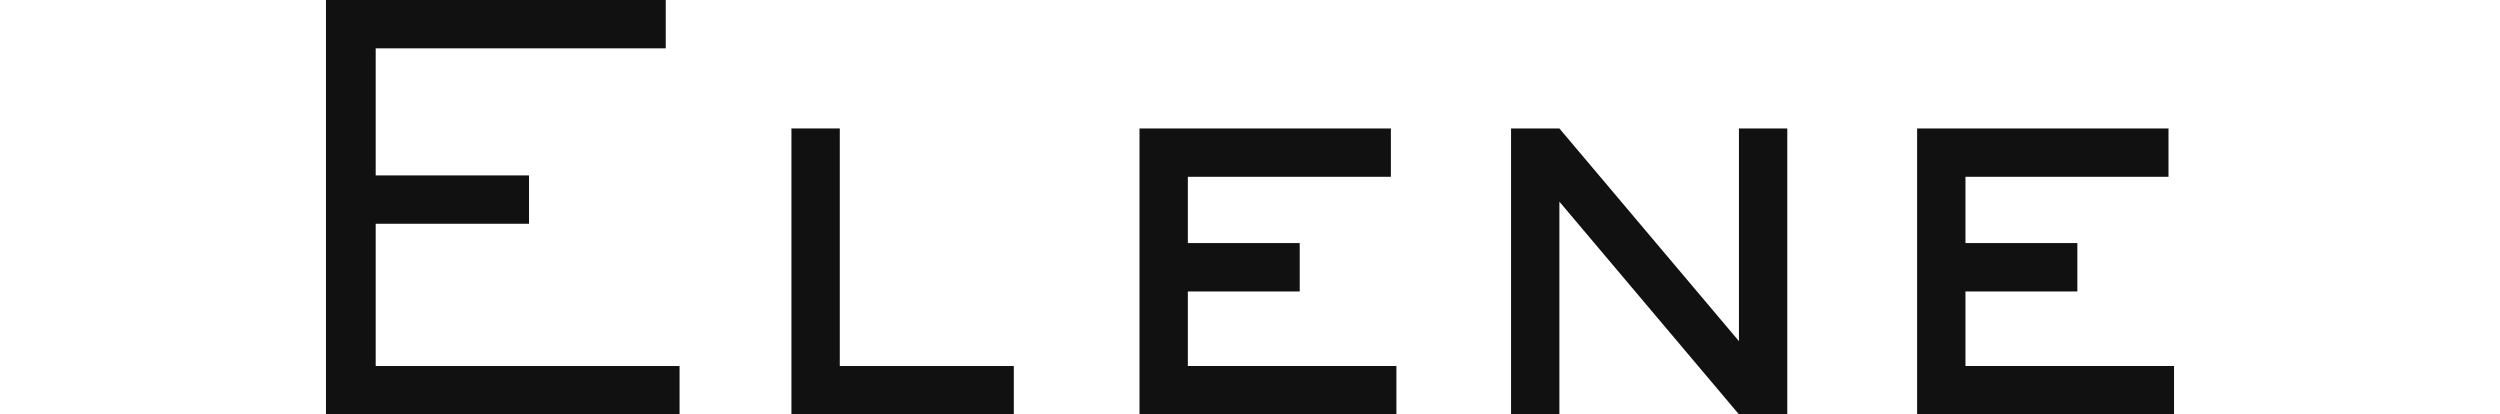
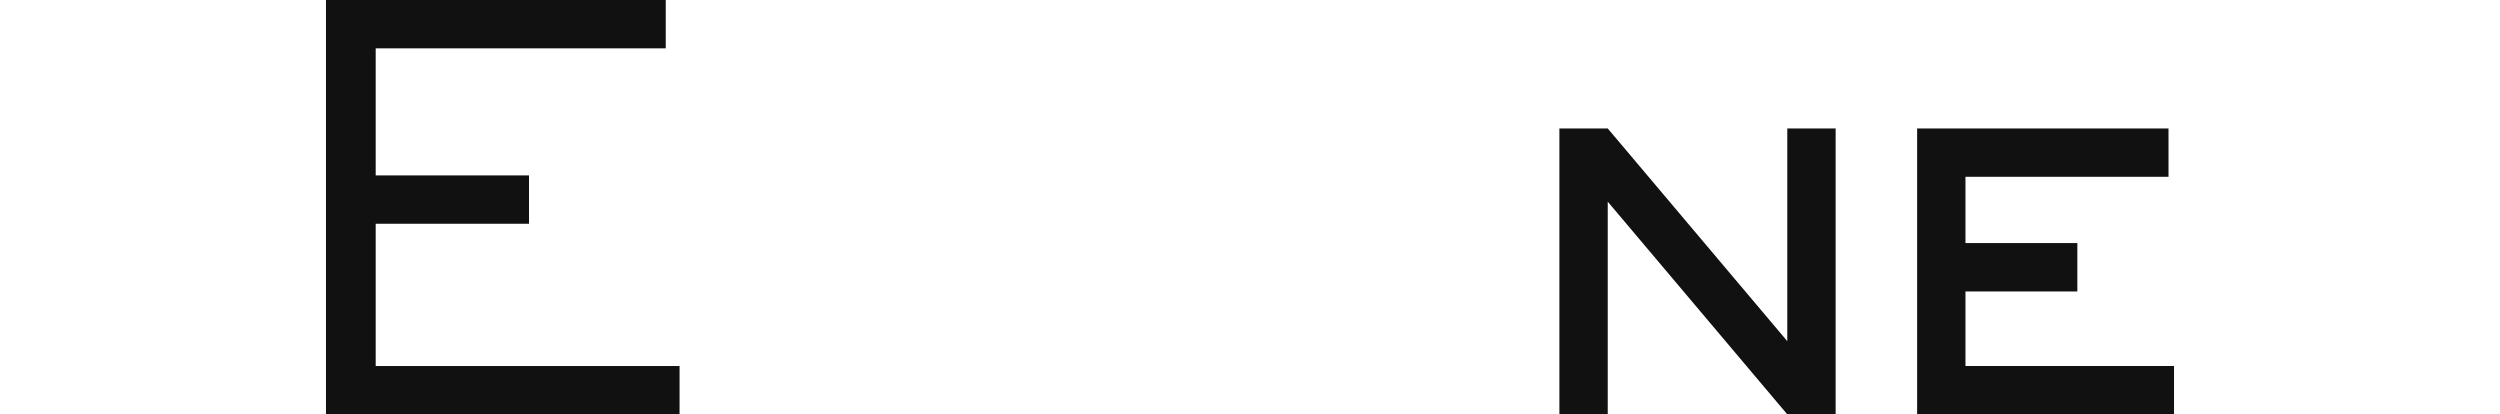
<svg xmlns="http://www.w3.org/2000/svg" version="1.1" id="レイヤー_1" x="0px" y="0px" viewBox="0 0 181 30" style="enable-background:new 0 0 181 30;" xml:space="preserve">
  <style type="text/css">
	.st0{fill:#111111;}
</style>
  <g>
    <path class="st0" d="M49.2,30H23.6V0h24.6v3.5H27.2v9.2h11.1v3.5H27.2v10.3h22V30z" />
-     <path class="st0" d="M73.4,30H57.3V9.3h3.5v17.2h12.6V30z" />
-     <path class="st0" d="M101.1,30H82.5V9.3h18.2v3.5H86v4.8h8.1v3.5H86v5.4h15.1V30z" />
-     <path class="st0" d="M129.4,30h-3.5l-13-15.4V30h-3.5V9.3h3.5l13,15.4V9.3h3.5V30z" />
+     <path class="st0" d="M129.4,30l-13-15.4V30h-3.5V9.3h3.5l13,15.4V9.3h3.5V30z" />
    <path class="st0" d="M157.4,30h-18.6V9.3H157v3.5h-14.7v4.8h8.1v3.5h-8.1v5.4h15.1V30z" />
  </g>
</svg>